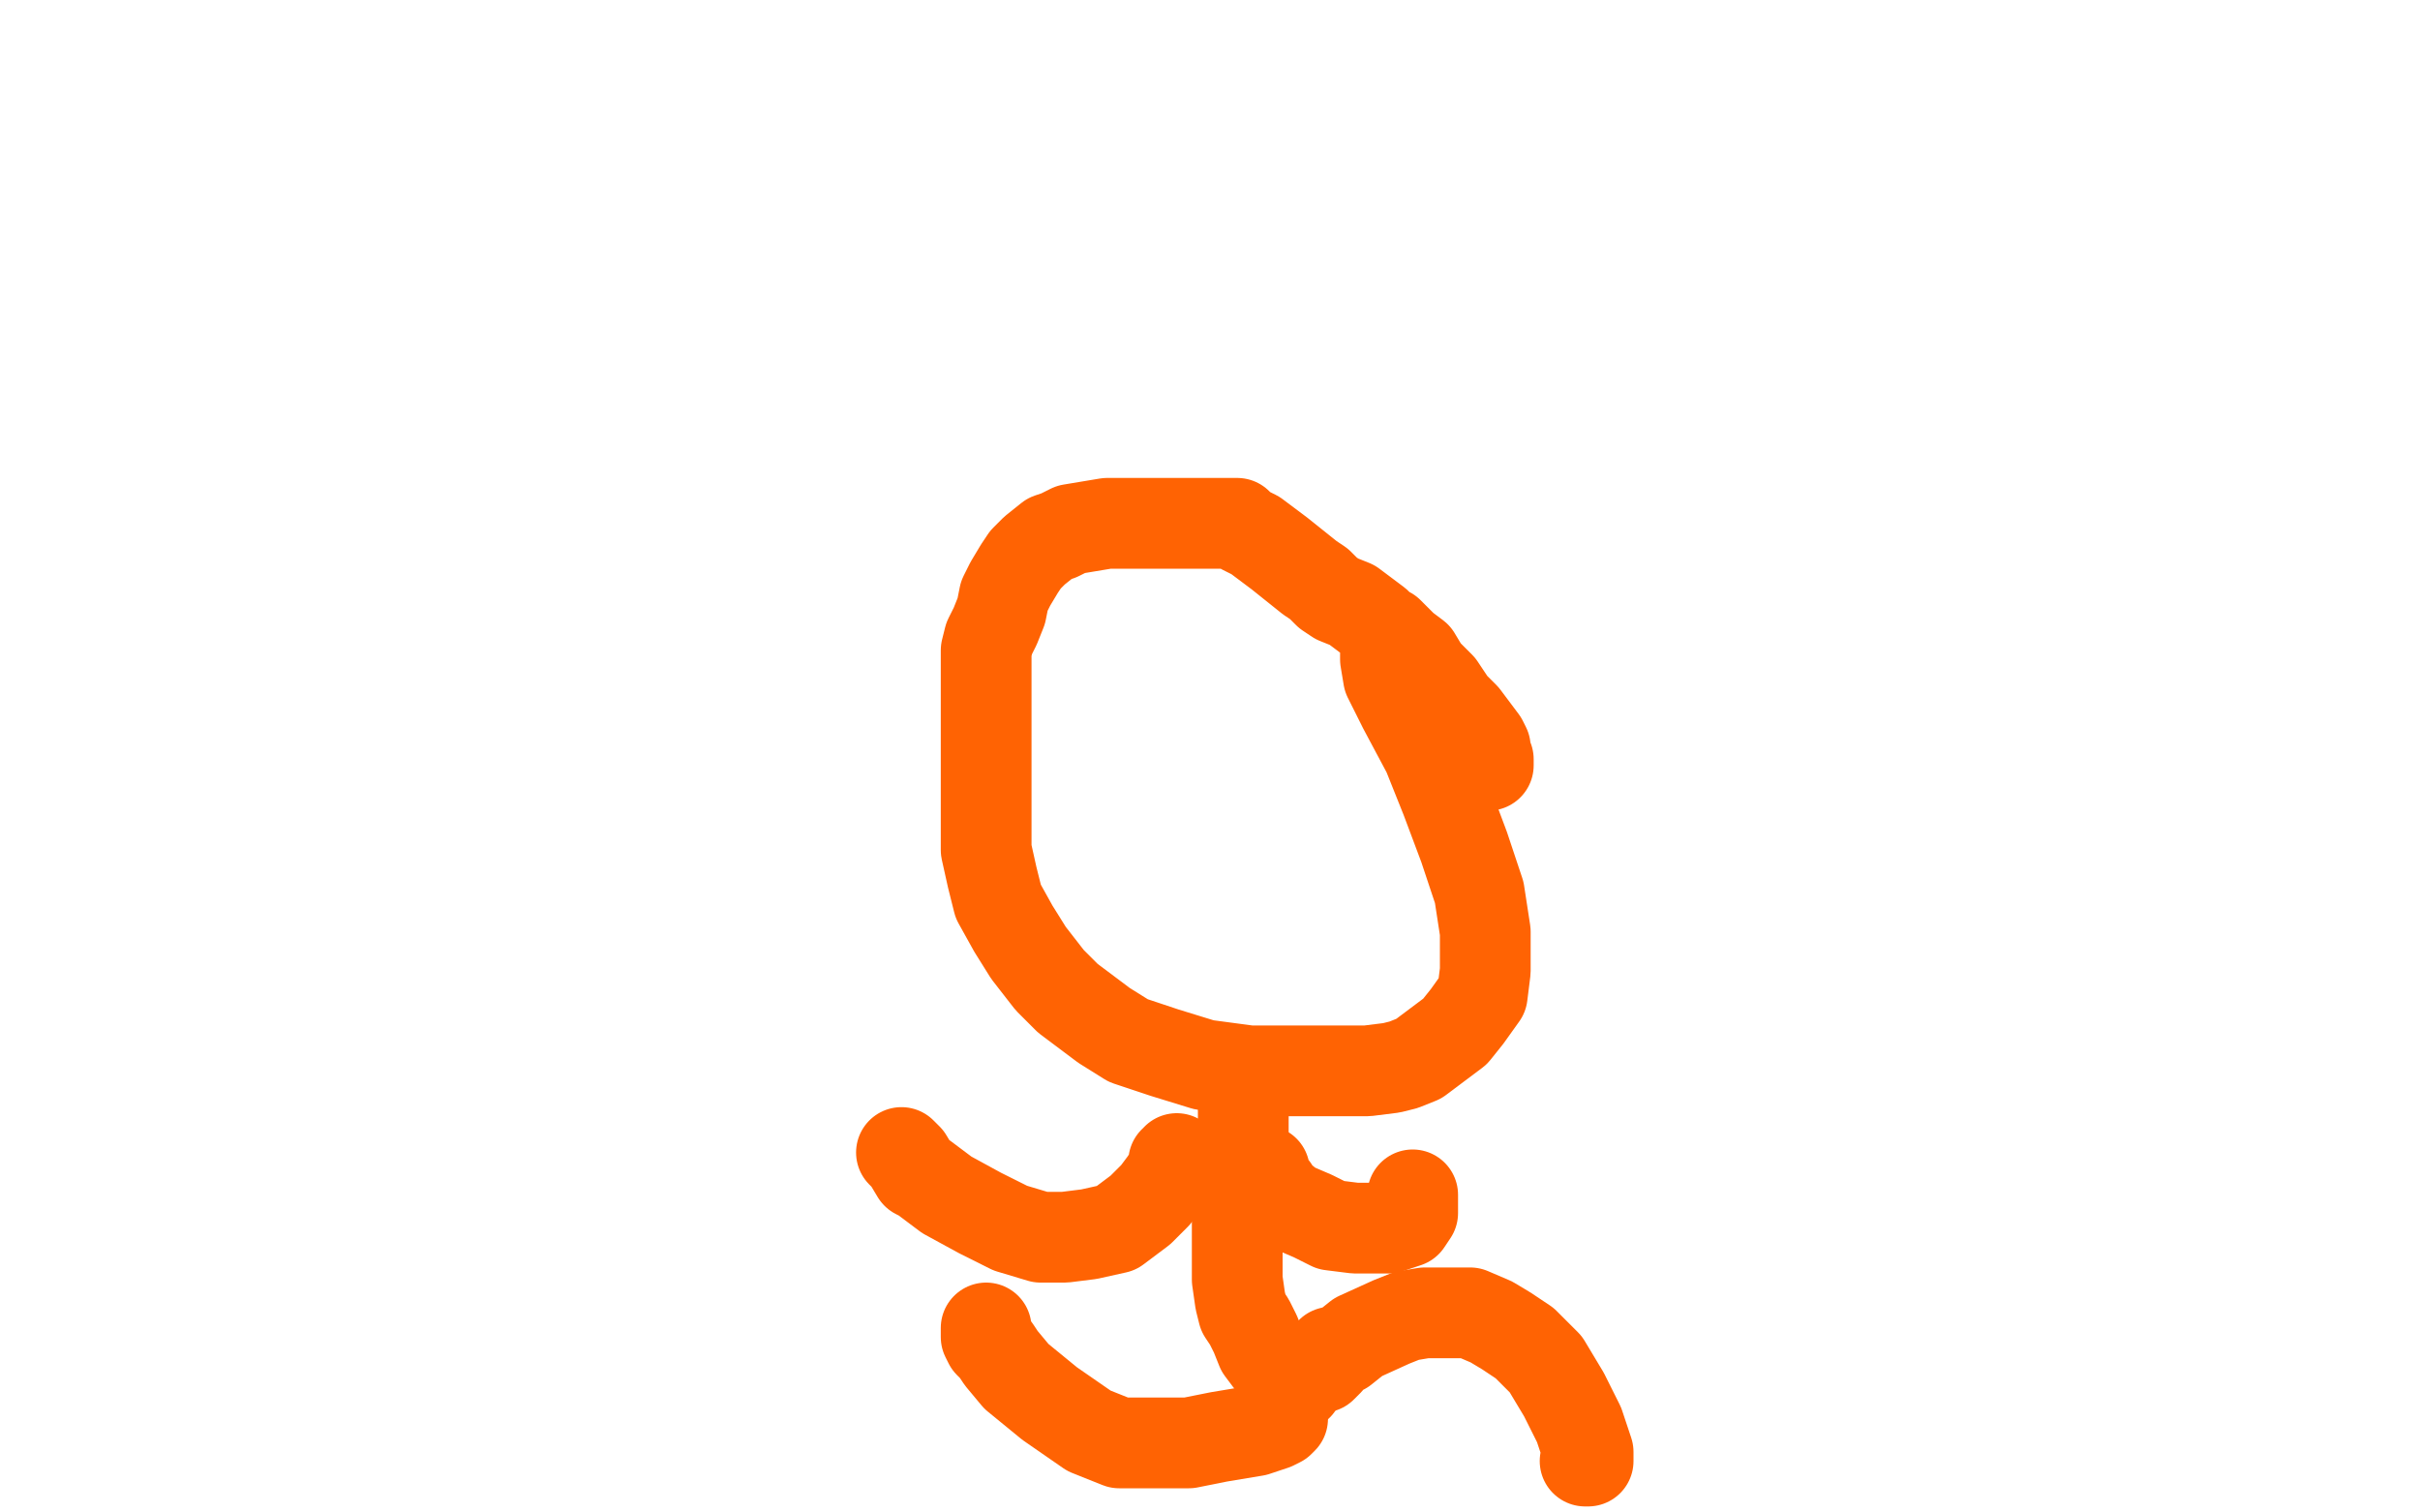
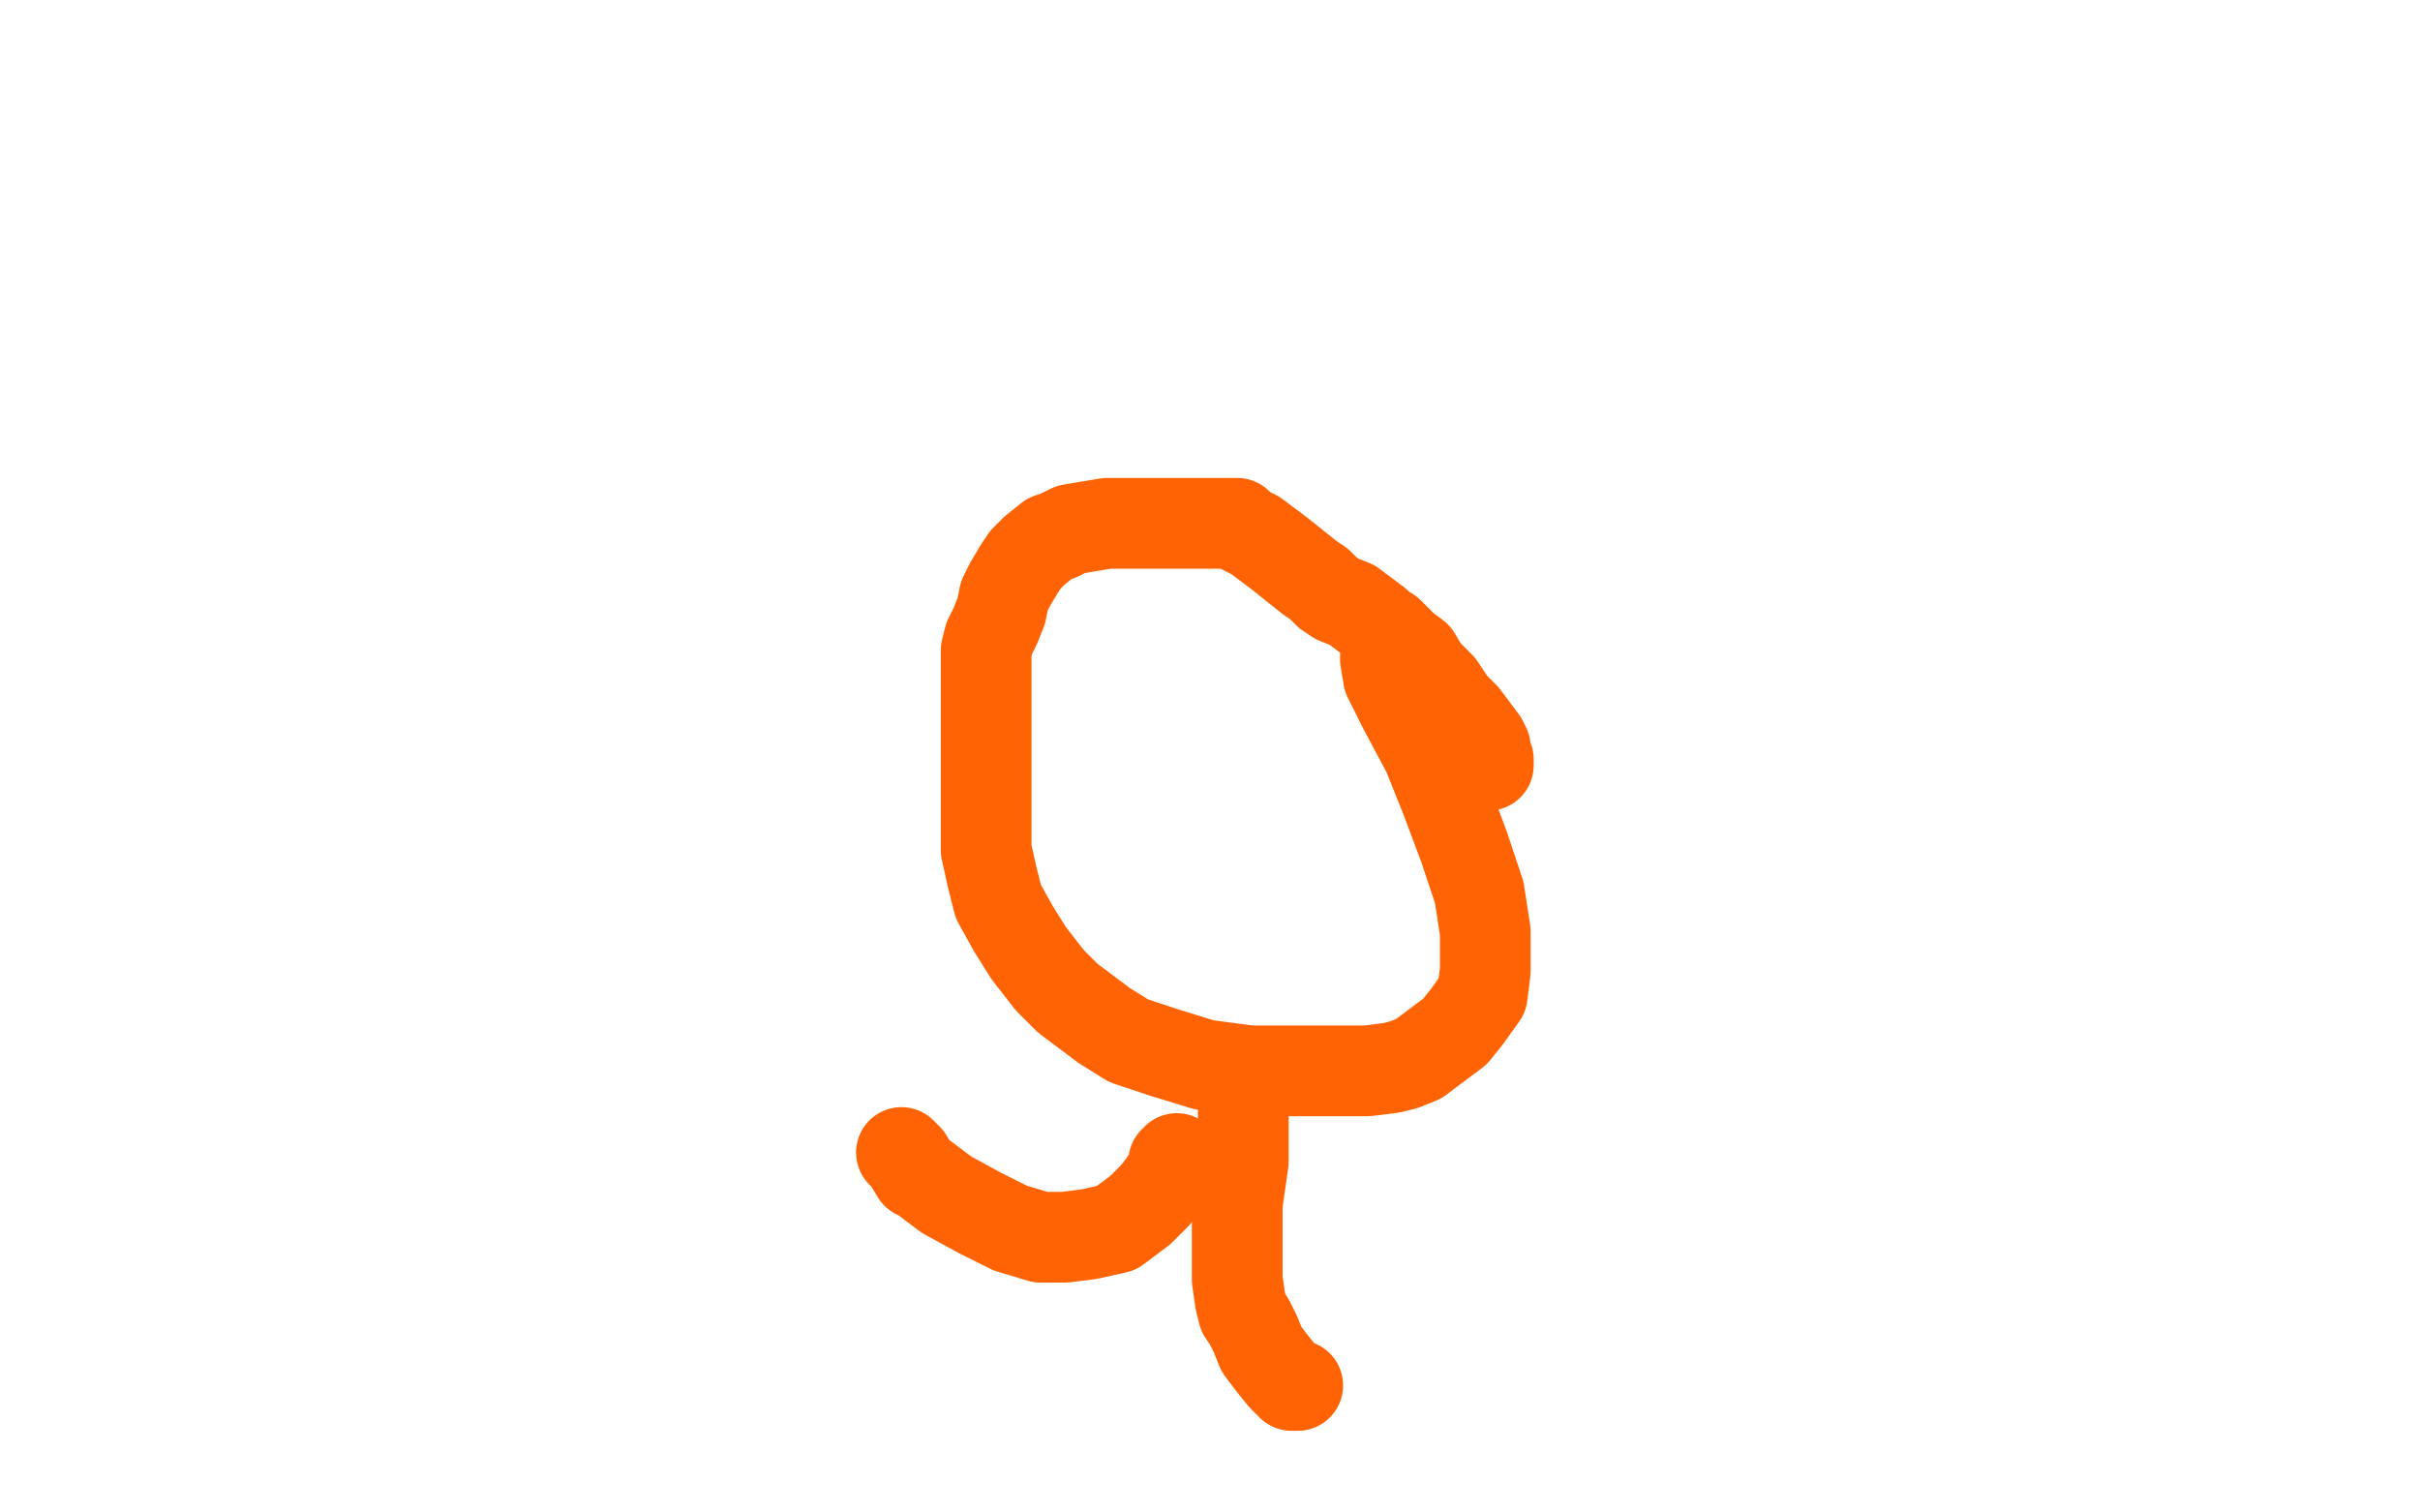
<svg xmlns="http://www.w3.org/2000/svg" width="800" height="500" version="1.1" style="stroke-antialiasing: false">
  <desc>This SVG has been created on https://colorillo.com/</desc>
  <rect x="0" y="0" width="800" height="500" style="fill: rgb(255,255,255); stroke-width:0" />
  <polyline points="458,212 458,213 458,213 458,214 458,214 458,215 458,215 458,218 458,218 459,224 459,224 464,234 464,234 472,249 472,249 478,264 484,280 489,295 491,308 491,321 490,329 485,336 481,341 473,347 469,350 464,352 460,353 452,354 441,354 429,354 413,354 398,352 385,348 373,344 365,339 353,330 347,324 340,315 335,307 330,298 328,290 326,281 326,272 326,265 326,257 326,248 326,240 326,230 326,225 326,221 326,215 327,211 329,207 331,202 332,197 334,193 337,188 339,185 342,182 347,178 350,177 354,175 360,174 366,173 372,173 378,173 383,173 388,173 393,173 401,173 403,173 409,173 411,175 415,177 419,180 423,183 428,187 433,191 436,193 439,196 442,198 447,200 451,203 455,206 457,208 459,209 461,211 464,214 468,217 471,222 476,227 480,233 484,237 487,241 490,245 491,247 491,249 492,251 492,253" style="fill: none; stroke: #ff6303; stroke-width: 30; stroke-linejoin: round; stroke-linecap: round; stroke-antialiasing: false; stroke-antialias: 0; opacity: 1.0" />
  <polyline points="411,363 411,364 411,364 411,366 411,366 411,369 411,369 411,372 411,372 411,376 411,376 411,384 411,384 409,398 409,398 409,415 409,415 409,423 410,430 411,434 413,437 415,441 417,446 420,450 424,455 426,457 427,457 427,458 428,458 429,458" style="fill: none; stroke: #ff6303; stroke-width: 30; stroke-linejoin: round; stroke-linecap: round; stroke-antialiasing: false; stroke-antialias: 0; opacity: 1.0" />
-   <polyline points="418,387 418,389 418,389 419,391 419,391 421,393 421,393 422,395 422,395 427,399 427,399 434,402 434,402 440,405 440,405 448,406 448,406 454,406 459,406 465,404 467,401 467,398 467,395" style="fill: none; stroke: #ff6303; stroke-width: 30; stroke-linejoin: round; stroke-linecap: round; stroke-antialiasing: false; stroke-antialias: 0; opacity: 1.0" />
  <polyline points="389,383 389,384 389,384 388,384 388,384 388,385 388,385 388,387 388,387 387,388 387,388 385,391 385,391 382,395 382,395 377,400 377,400 369,406 360,408 352,409 344,409 334,406 324,401 313,395 305,389 303,388 300,383 298,381" style="fill: none; stroke: #ff6303; stroke-width: 30; stroke-linejoin: round; stroke-linecap: round; stroke-antialiasing: false; stroke-antialias: 0; opacity: 1.0" />
-   <polyline points="424,464 424,465 424,465 424,466 424,466 424,468 424,468 424,469 424,469 423,470 423,470 421,471 421,471 415,473 415,473 403,475 403,475 393,477 380,477 370,477 360,473 347,464 336,455 331,449 329,446 327,444 326,442 326,441 326,440 326,439" style="fill: none; stroke: #ff6303; stroke-width: 30; stroke-linejoin: round; stroke-linecap: round; stroke-antialiasing: false; stroke-antialias: 0; opacity: 1.0" />
-   <polyline points="437,452 438,451 438,451 439,450 439,450 440,447 440,447 444,446 444,446 449,442 449,442 460,437 460,437 465,435 465,435 471,434 479,434 486,434 493,437 498,440 504,444 511,451 517,461 522,471 525,480 525,483 524,483" style="fill: none; stroke: #ff6303; stroke-width: 30; stroke-linejoin: round; stroke-linecap: round; stroke-antialiasing: false; stroke-antialias: 0; opacity: 1.0" />
</svg>